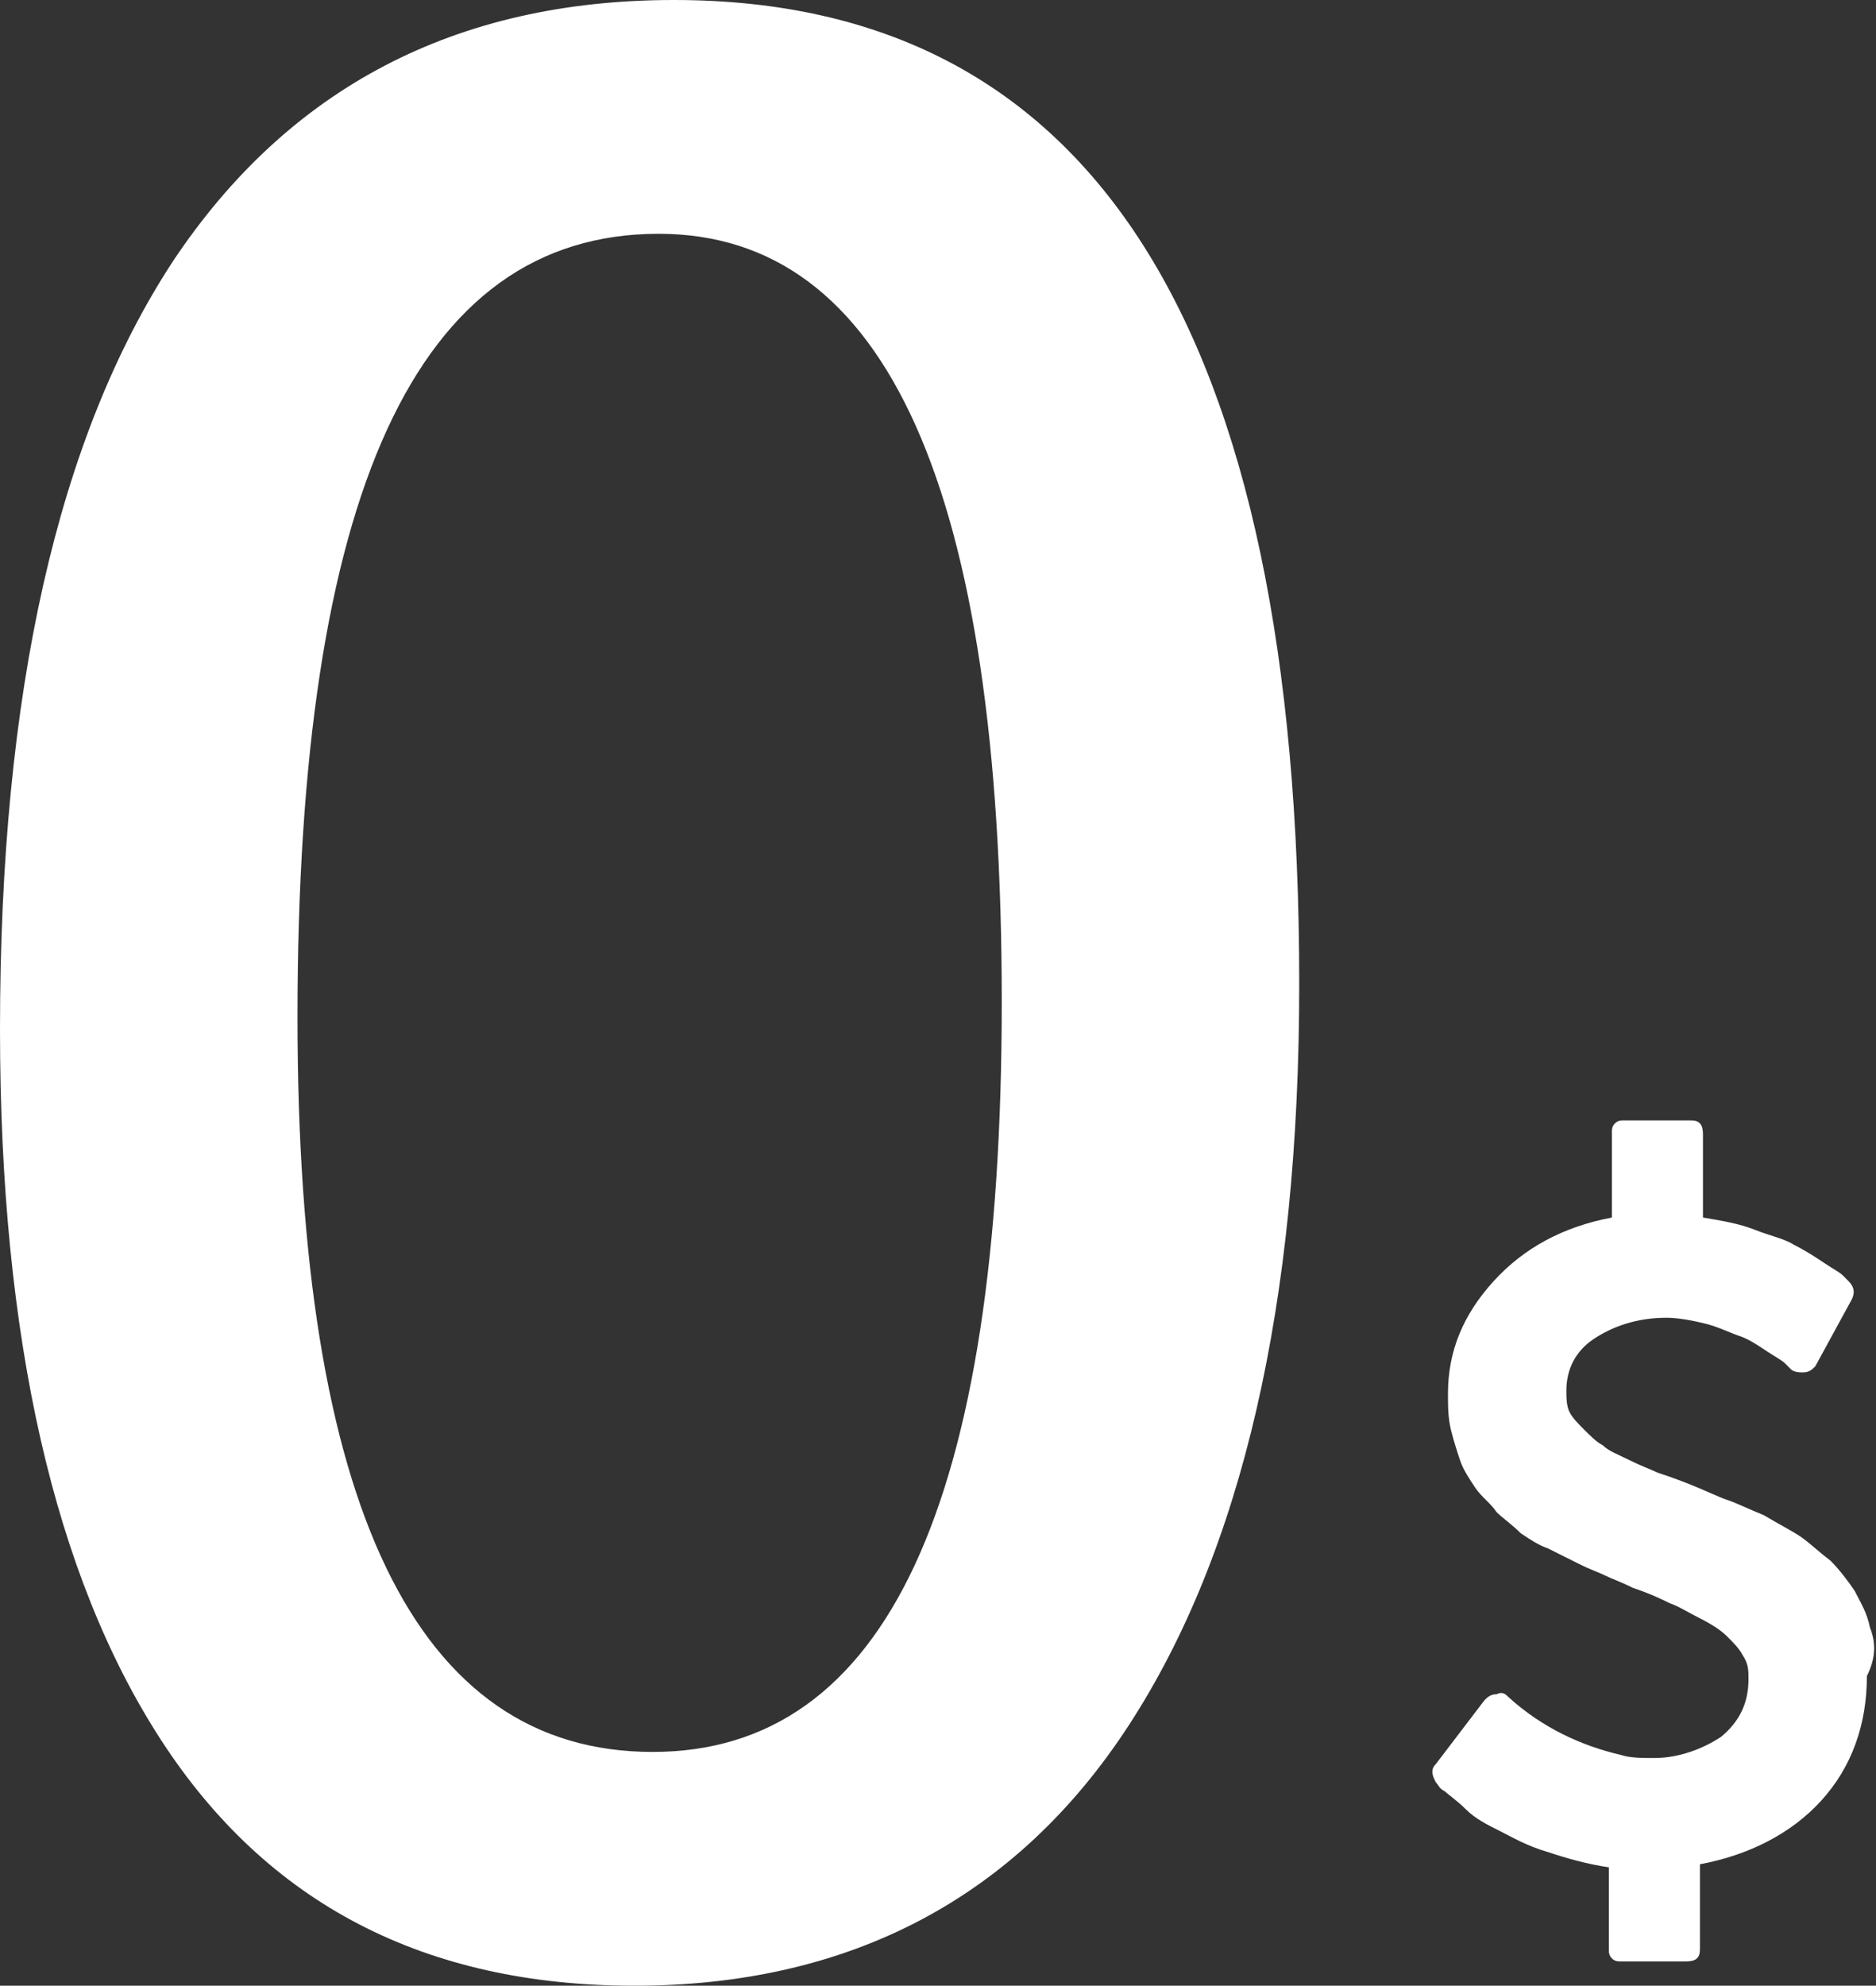
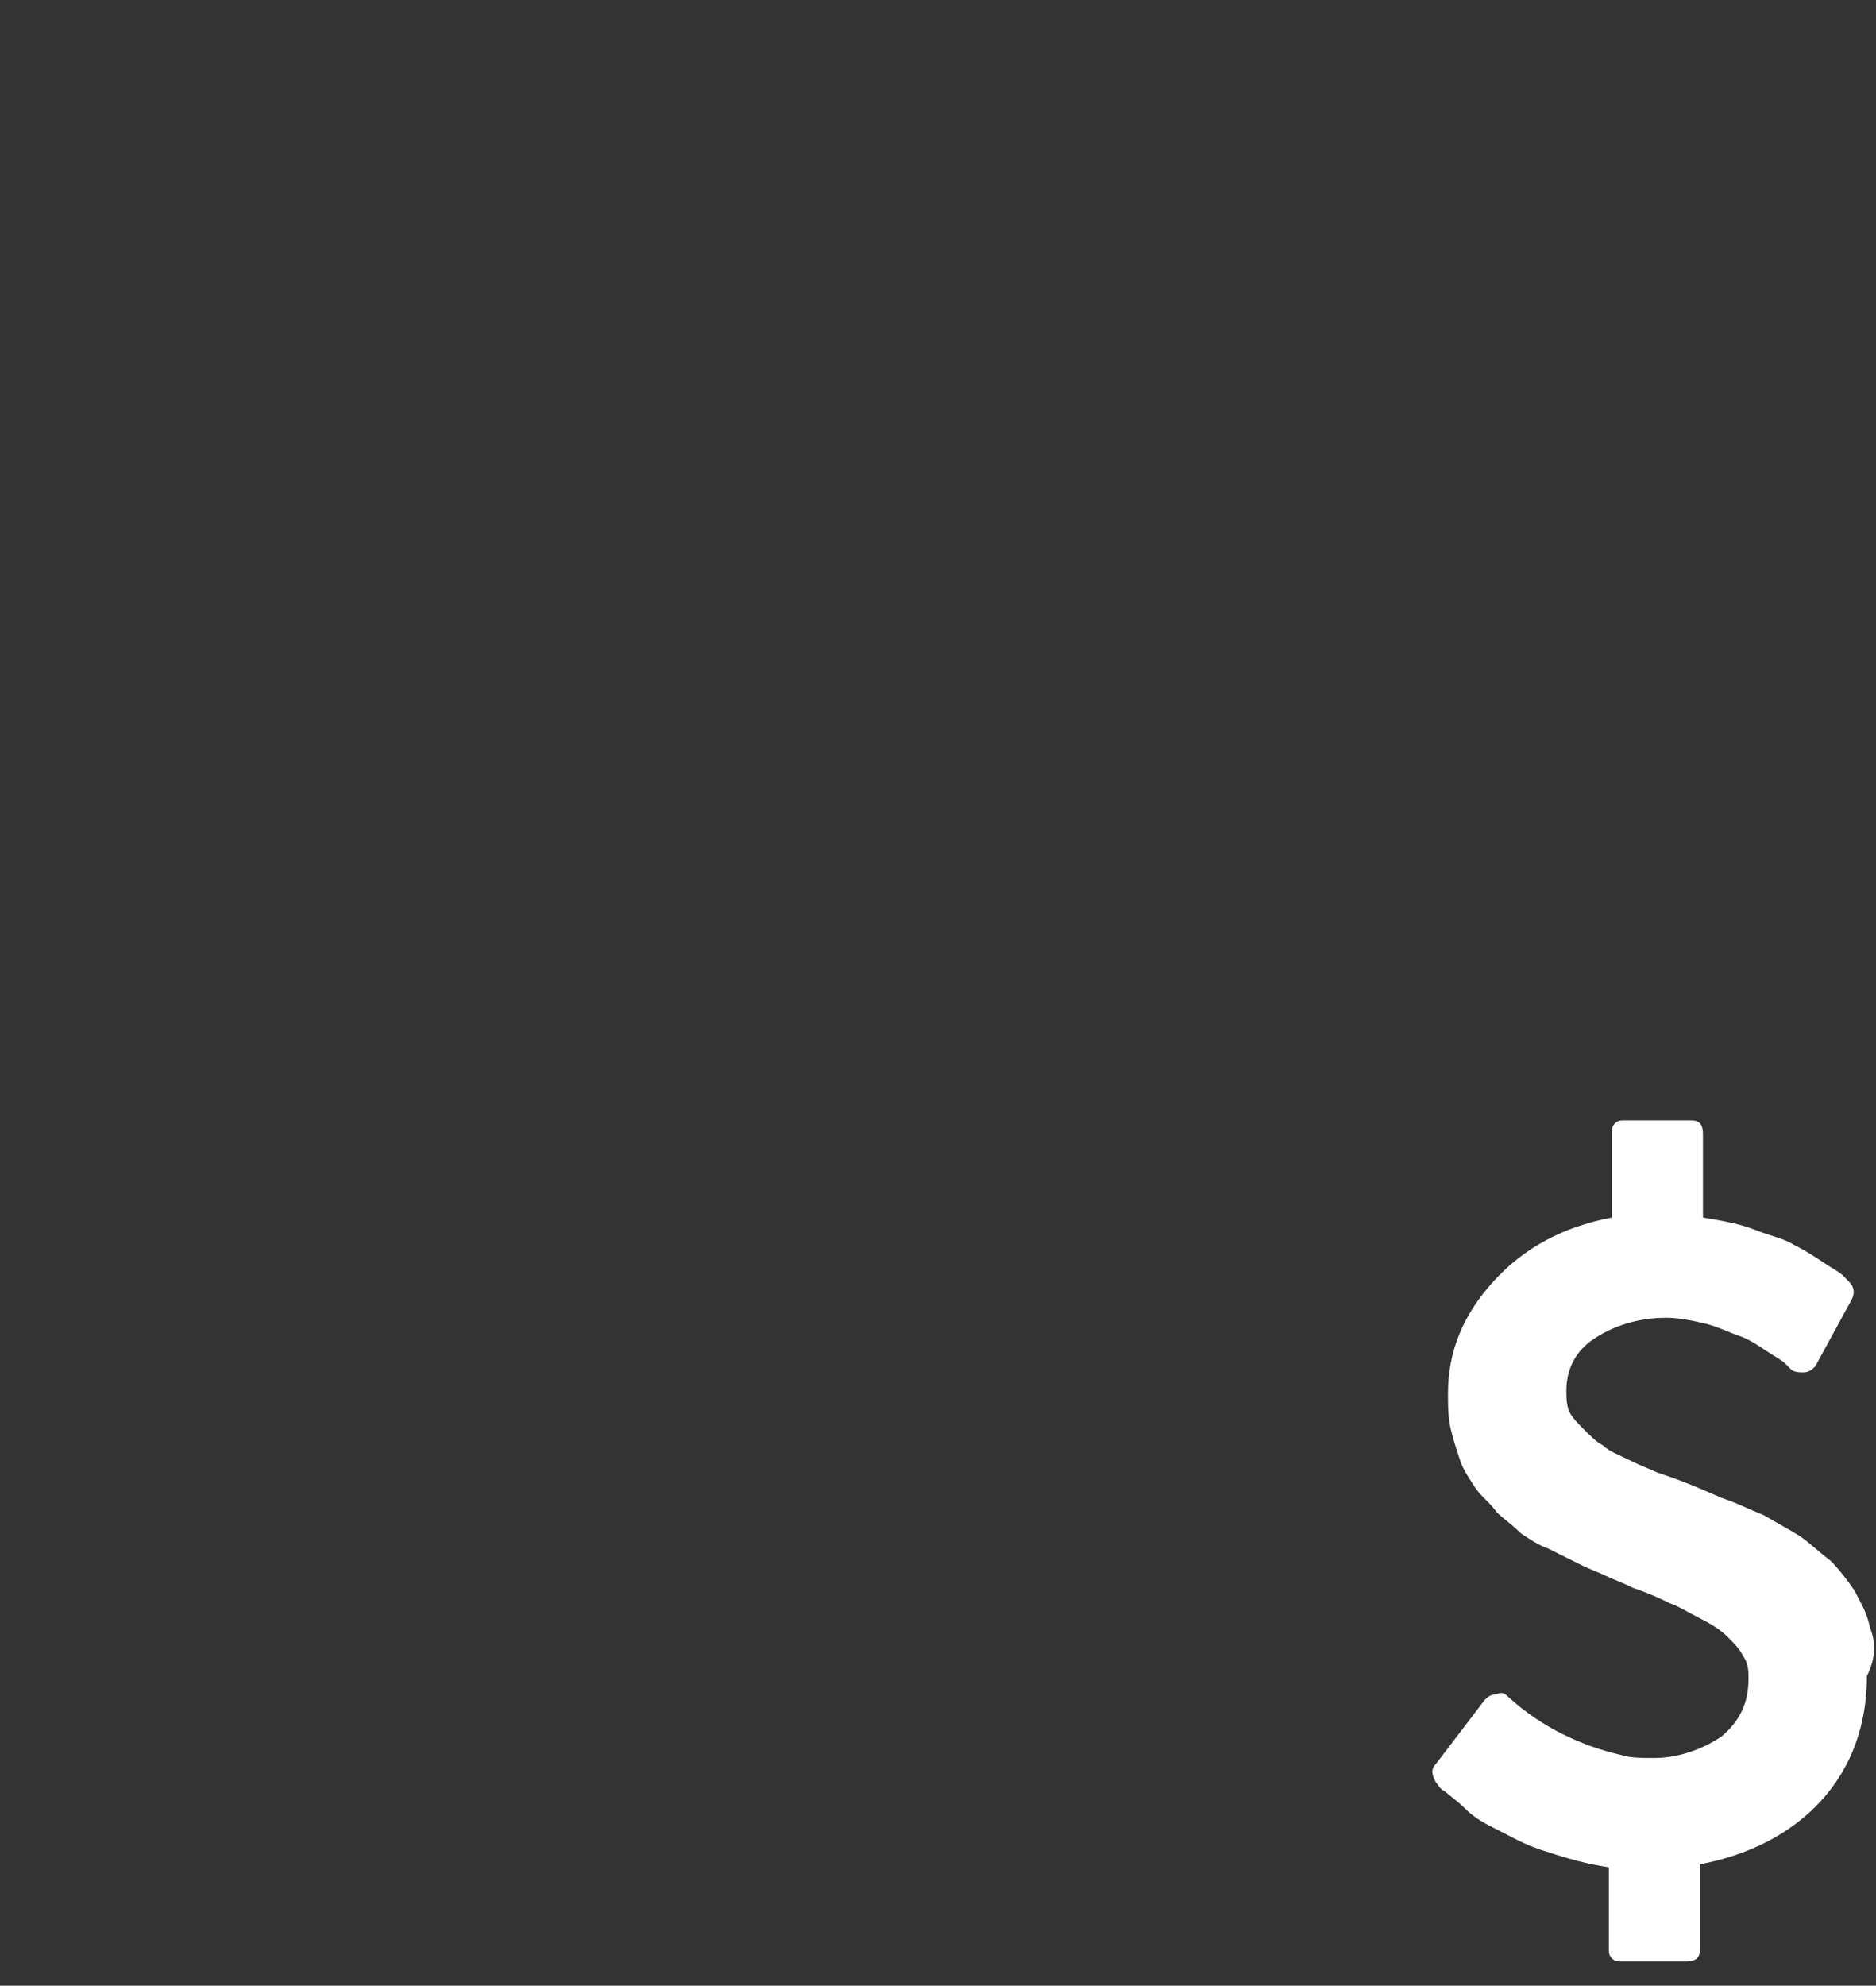
<svg xmlns="http://www.w3.org/2000/svg" version="1.1" x="0px" y="0px" viewBox="0 0 61.8 65.4" style="enable-background:new 0 0 61.8 65.4;" xml:space="preserve">
  <rect x="0" y="0" width="61.8" height="65.4" fill="#333333" stroke="none" />
  <style type="text/css">
	.st0{fill:#2179BE;}
	.st1{fill:#FFFFFF;}
	.st2{fill:#08375B;}
	.st3{fill:#F7F8F8;}
	.st4{fill:#3486C8;}
	.st5{fill:#AFAFAF;}
	.st6{fill:#4D3082;}
	.st7{fill:#040000;}
	.st8{fill:#3E3A39;}
	.st9{fill:#FFFFFF;stroke:#D35C53;stroke-width:1.5;stroke-miterlimit:10;}
	.st10{fill:#D14442;}
	.st11{fill:#FFFFFF;stroke:#CD1777;stroke-width:1.5;stroke-miterlimit:10;}
	.st12{fill:#CD1777;}
	.st13{fill:#FFFFFF;stroke:#D2171A;stroke-width:1.5;stroke-miterlimit:10;}
	.st14{fill:#D2171A;}
	.st15{fill:#FFFFFF;stroke:#4262A2;stroke-width:1.5;stroke-miterlimit:10;}
	.st16{fill:#4262A2;}
	.st17{fill:#F8B62D;}
	.st18{fill:url(#SVGID_1_);}
	.st19{fill:url(#SVGID_2_);}
	.st20{fill:#333333;}
	.st21{fill:#E3E4E5;}
	.st22{fill:url(#SVGID_3_);}
	.st23{fill:url(#SVGID_4_);}
	.st24{fill:url(#SVGID_5_);}
	.st25{fill:#D1D3D4;}
	.st26{fill:url(#SVGID_6_);}
	.st27{fill:#F4F4F5;}
	.st28{fill:url(#SVGID_7_);}
	.st29{clip-path:url(#SVGID_9_);}
	.st30{fill:none;stroke:#DFB121;stroke-width:1.974;stroke-miterlimit:10;}
	.st31{fill:none;stroke:#1995AC;stroke-width:2.072;stroke-miterlimit:10;}
	.st32{fill:none;stroke:#2179BE;stroke-width:2.072;stroke-miterlimit:10;}
	.st33{fill:#DFB121;}
	.st34{display:none;}
</style>
  <g id="圖層_1">
    <g>
      <g>
-         <path class="st1" d="M0,33.9C0,22.8,1.9,14.4,5.7,8.6C9.5,2.9,15,0,22.2,0C36,0,42.8,10.8,42.8,32.4c0,10.6-1.9,18.7-5.6,24.4     s-9.2,8.6-16.3,8.6c-6.9,0-12.1-2.7-15.6-8.1C1.8,51.9,0,44.1,0,33.9z M9.8,33.5c0,16.1,3.9,24.2,11.7,24.2     C29.2,57.7,33,49.5,33,33c0-16.9-3.8-25.3-11.3-25.3C13.7,7.7,9.8,16.3,9.8,33.5z" />
-       </g>
+         </g>
      <g>
        <path class="st1" d="M61.6,53.6c-0.1-0.5-0.3-0.8-0.5-1.2c-0.2-0.3-0.5-0.7-0.8-1c-0.4-0.3-0.7-0.6-1-0.8     c-0.3-0.2-0.7-0.4-1.2-0.7c-0.5-0.2-0.9-0.4-1.2-0.5c-0.3-0.1-0.7-0.3-1.2-0.5c-0.5-0.2-0.8-0.3-1.1-0.4     c-0.2-0.1-0.5-0.2-0.9-0.4c-0.4-0.2-0.7-0.3-0.9-0.5c-0.2-0.1-0.4-0.3-0.6-0.5c-0.2-0.2-0.4-0.4-0.5-0.6     c-0.1-0.2-0.1-0.5-0.1-0.7c0-0.7,0.3-1.3,0.9-1.7c0.6-0.4,1.4-0.7,2.4-0.7c0.4,0,0.9,0.1,1.3,0.2c0.4,0.1,0.8,0.3,1.1,0.4     c0.3,0.1,0.6,0.3,0.9,0.5c0.3,0.2,0.5,0.3,0.6,0.4c0.1,0.1,0.2,0.2,0.2,0.2c0.1,0.1,0.3,0.1,0.4,0.1c0.2,0,0.3-0.1,0.4-0.2     l1.2-2.2c0.1-0.2,0.1-0.4-0.1-0.6c-0.1-0.1-0.1-0.1-0.2-0.2c-0.1-0.1-0.3-0.2-0.6-0.4c-0.3-0.2-0.6-0.4-1-0.6     c-0.3-0.2-0.8-0.3-1.3-0.5c-0.5-0.2-1.1-0.3-1.7-0.4v-2.7c0-0.1,0-0.3-0.1-0.4c-0.1-0.1-0.2-0.1-0.4-0.1h-2.1     c-0.1,0-0.2,0-0.3,0.1c-0.1,0.1-0.1,0.2-0.1,0.3v2.8c-1.6,0.3-2.9,1-3.9,2.1c-1,1.1-1.5,2.3-1.5,3.7c0,0.4,0,0.8,0.1,1.2     c0.1,0.4,0.2,0.7,0.3,1c0.1,0.3,0.3,0.6,0.5,0.9c0.2,0.3,0.5,0.5,0.7,0.8c0.2,0.2,0.5,0.4,0.8,0.7c0.3,0.2,0.6,0.4,0.9,0.5     c0.2,0.1,0.6,0.3,1,0.5c0.4,0.2,0.7,0.3,0.9,0.4c0.2,0.1,0.5,0.2,0.9,0.4c0.6,0.2,1,0.4,1.2,0.5c0.3,0.1,0.6,0.3,1,0.5     c0.4,0.2,0.7,0.4,0.9,0.6c0.2,0.2,0.4,0.4,0.5,0.6c0.2,0.3,0.2,0.5,0.2,0.8c0,0.8-0.3,1.4-0.9,1.9c-0.6,0.4-1.4,0.7-2.2,0.7     c-0.4,0-0.8,0-1.1-0.1c-1.3-0.3-2.6-0.9-3.7-1.9l0,0c-0.1-0.1-0.2-0.2-0.4-0.1c-0.2,0-0.3,0.1-0.4,0.2l-1.6,2.1     c-0.2,0.2-0.1,0.4,0,0.6c0.1,0.1,0.1,0.2,0.3,0.3c0.1,0.1,0.4,0.3,0.7,0.6c0.3,0.3,0.7,0.5,1.1,0.7c0.4,0.2,0.9,0.5,1.6,0.7     c0.6,0.2,1.3,0.4,2,0.5v2.7c0,0.1,0,0.2,0.1,0.3c0.1,0.1,0.2,0.1,0.3,0.1h2.1c0.1,0,0.3,0,0.4-0.1c0.1-0.1,0.1-0.2,0.1-0.4v-2.7     c1.6-0.3,3-1,4-2.1c1-1.1,1.5-2.5,1.5-4.1C61.8,54.6,61.8,54.1,61.6,53.6z" />
      </g>
    </g>
  </g>
  <g id="圖層_2" class="st34">
</g>
</svg>